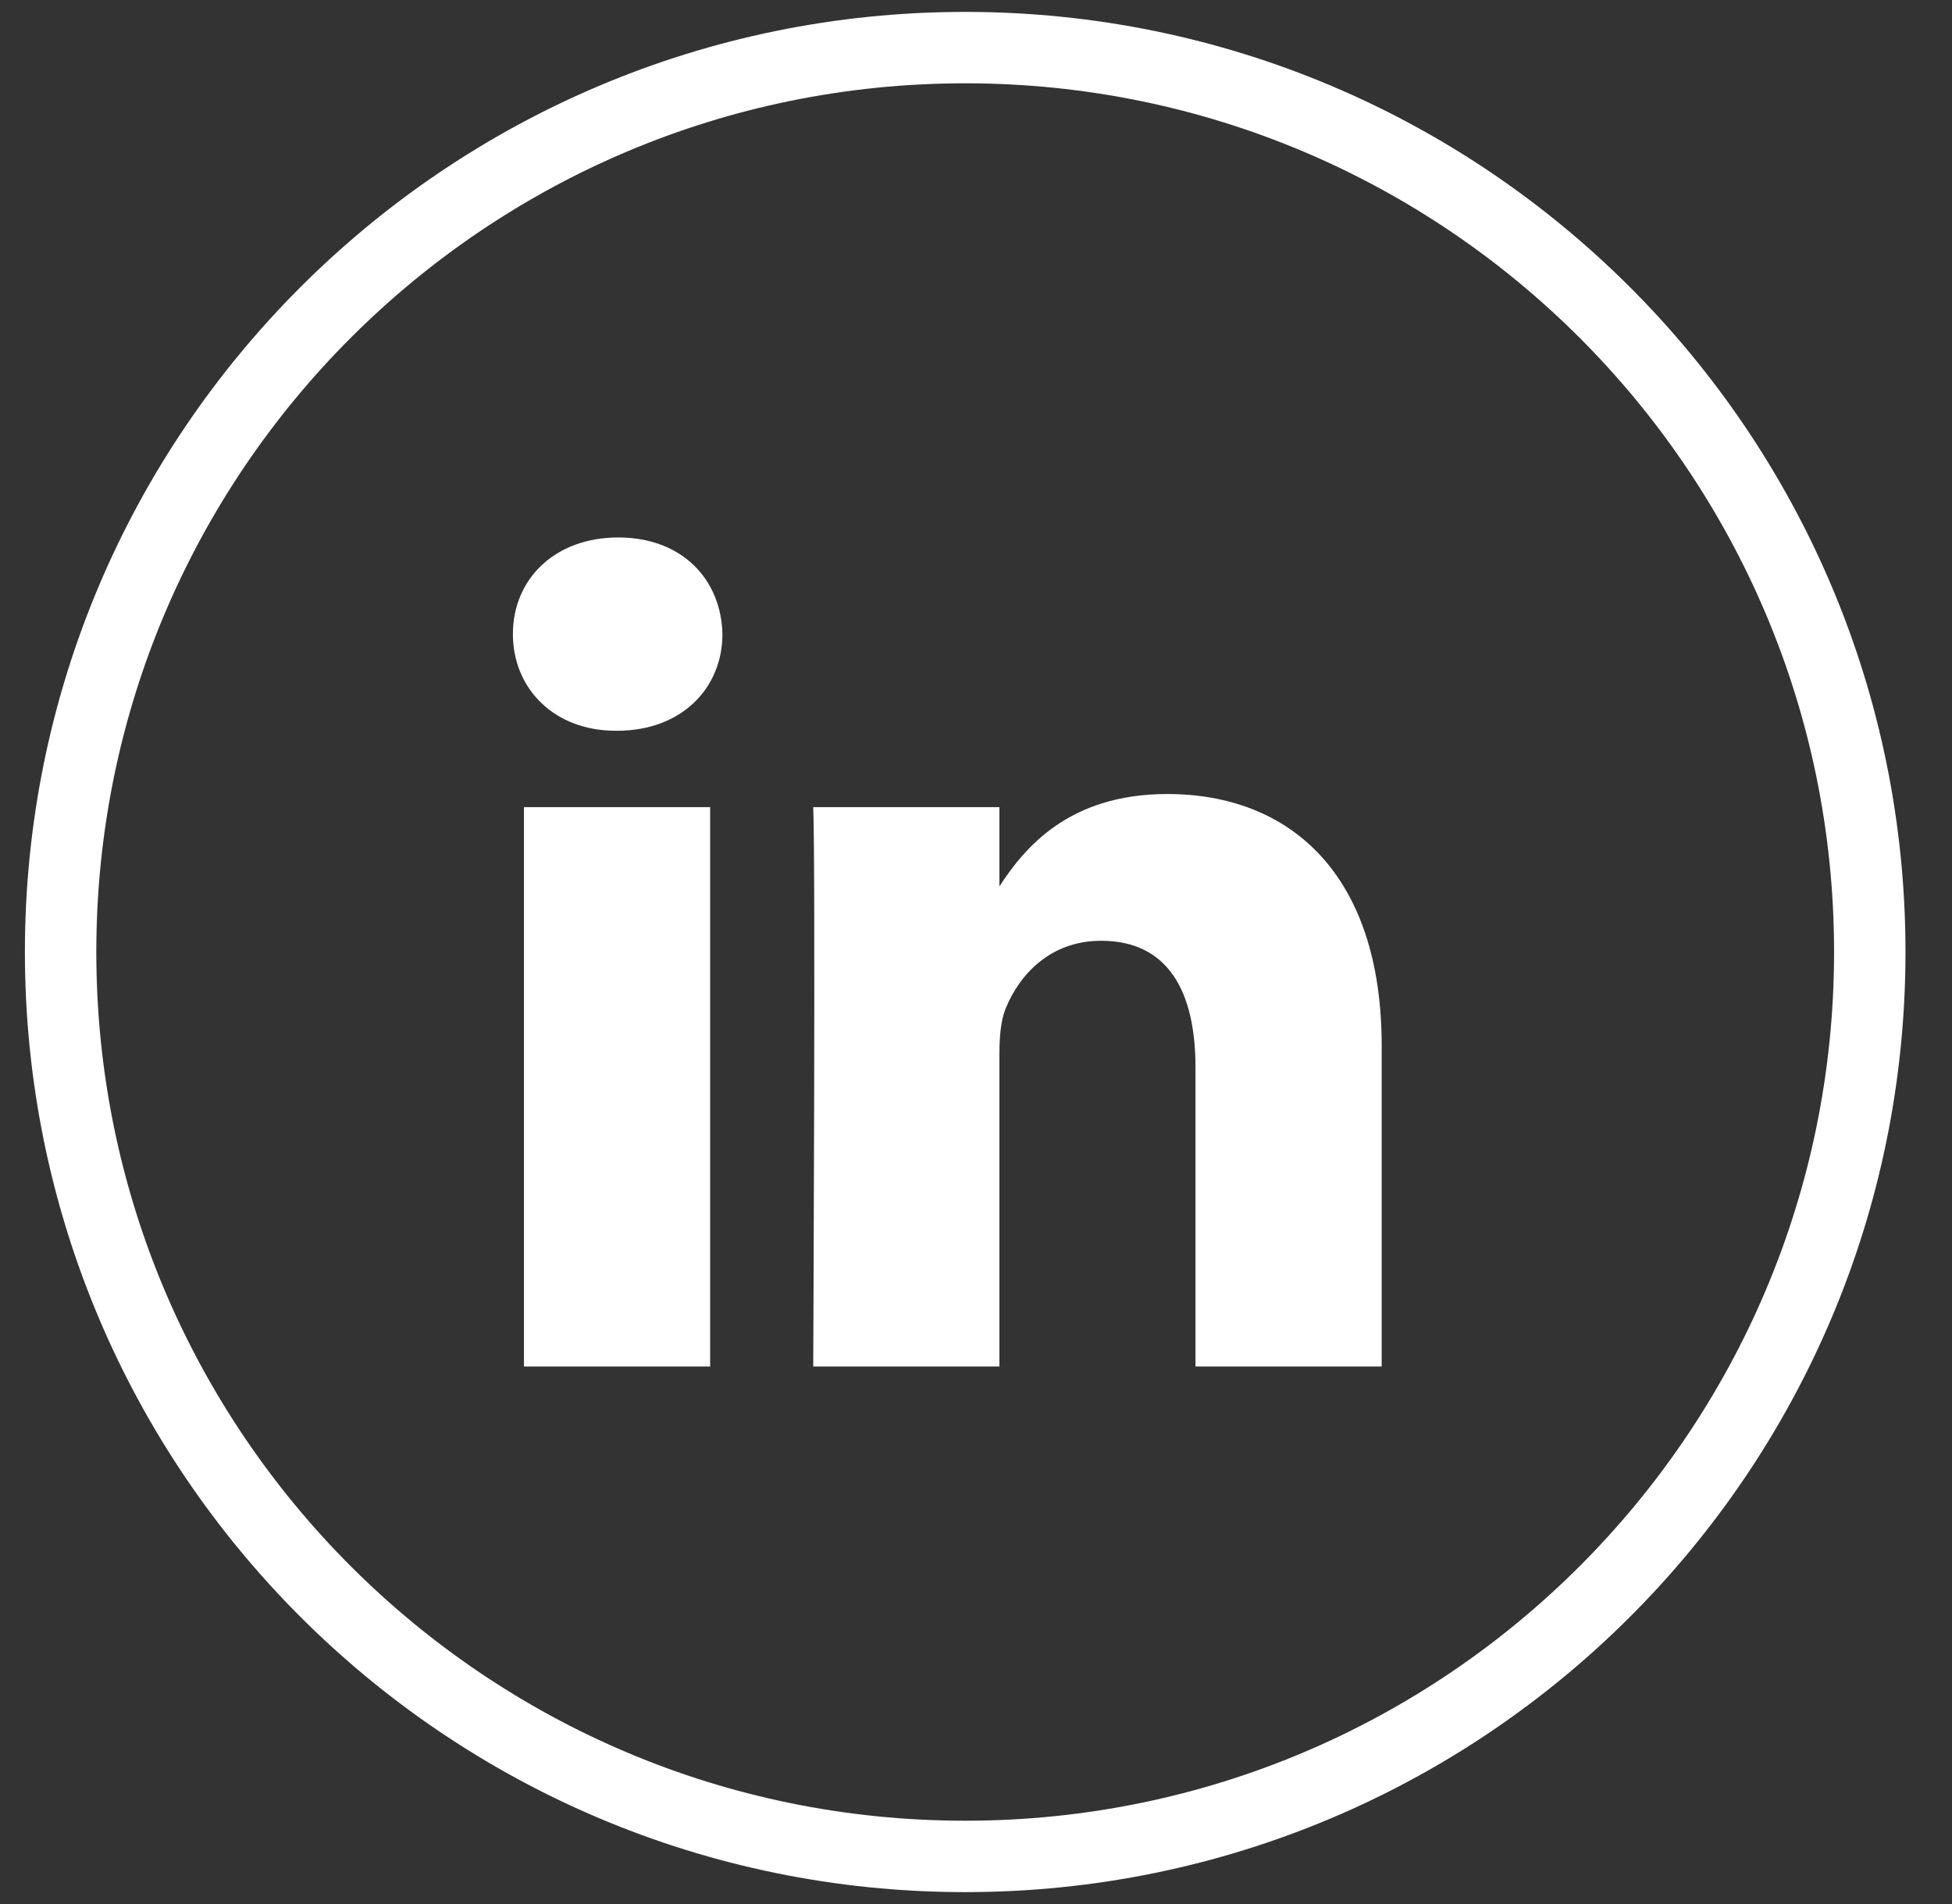
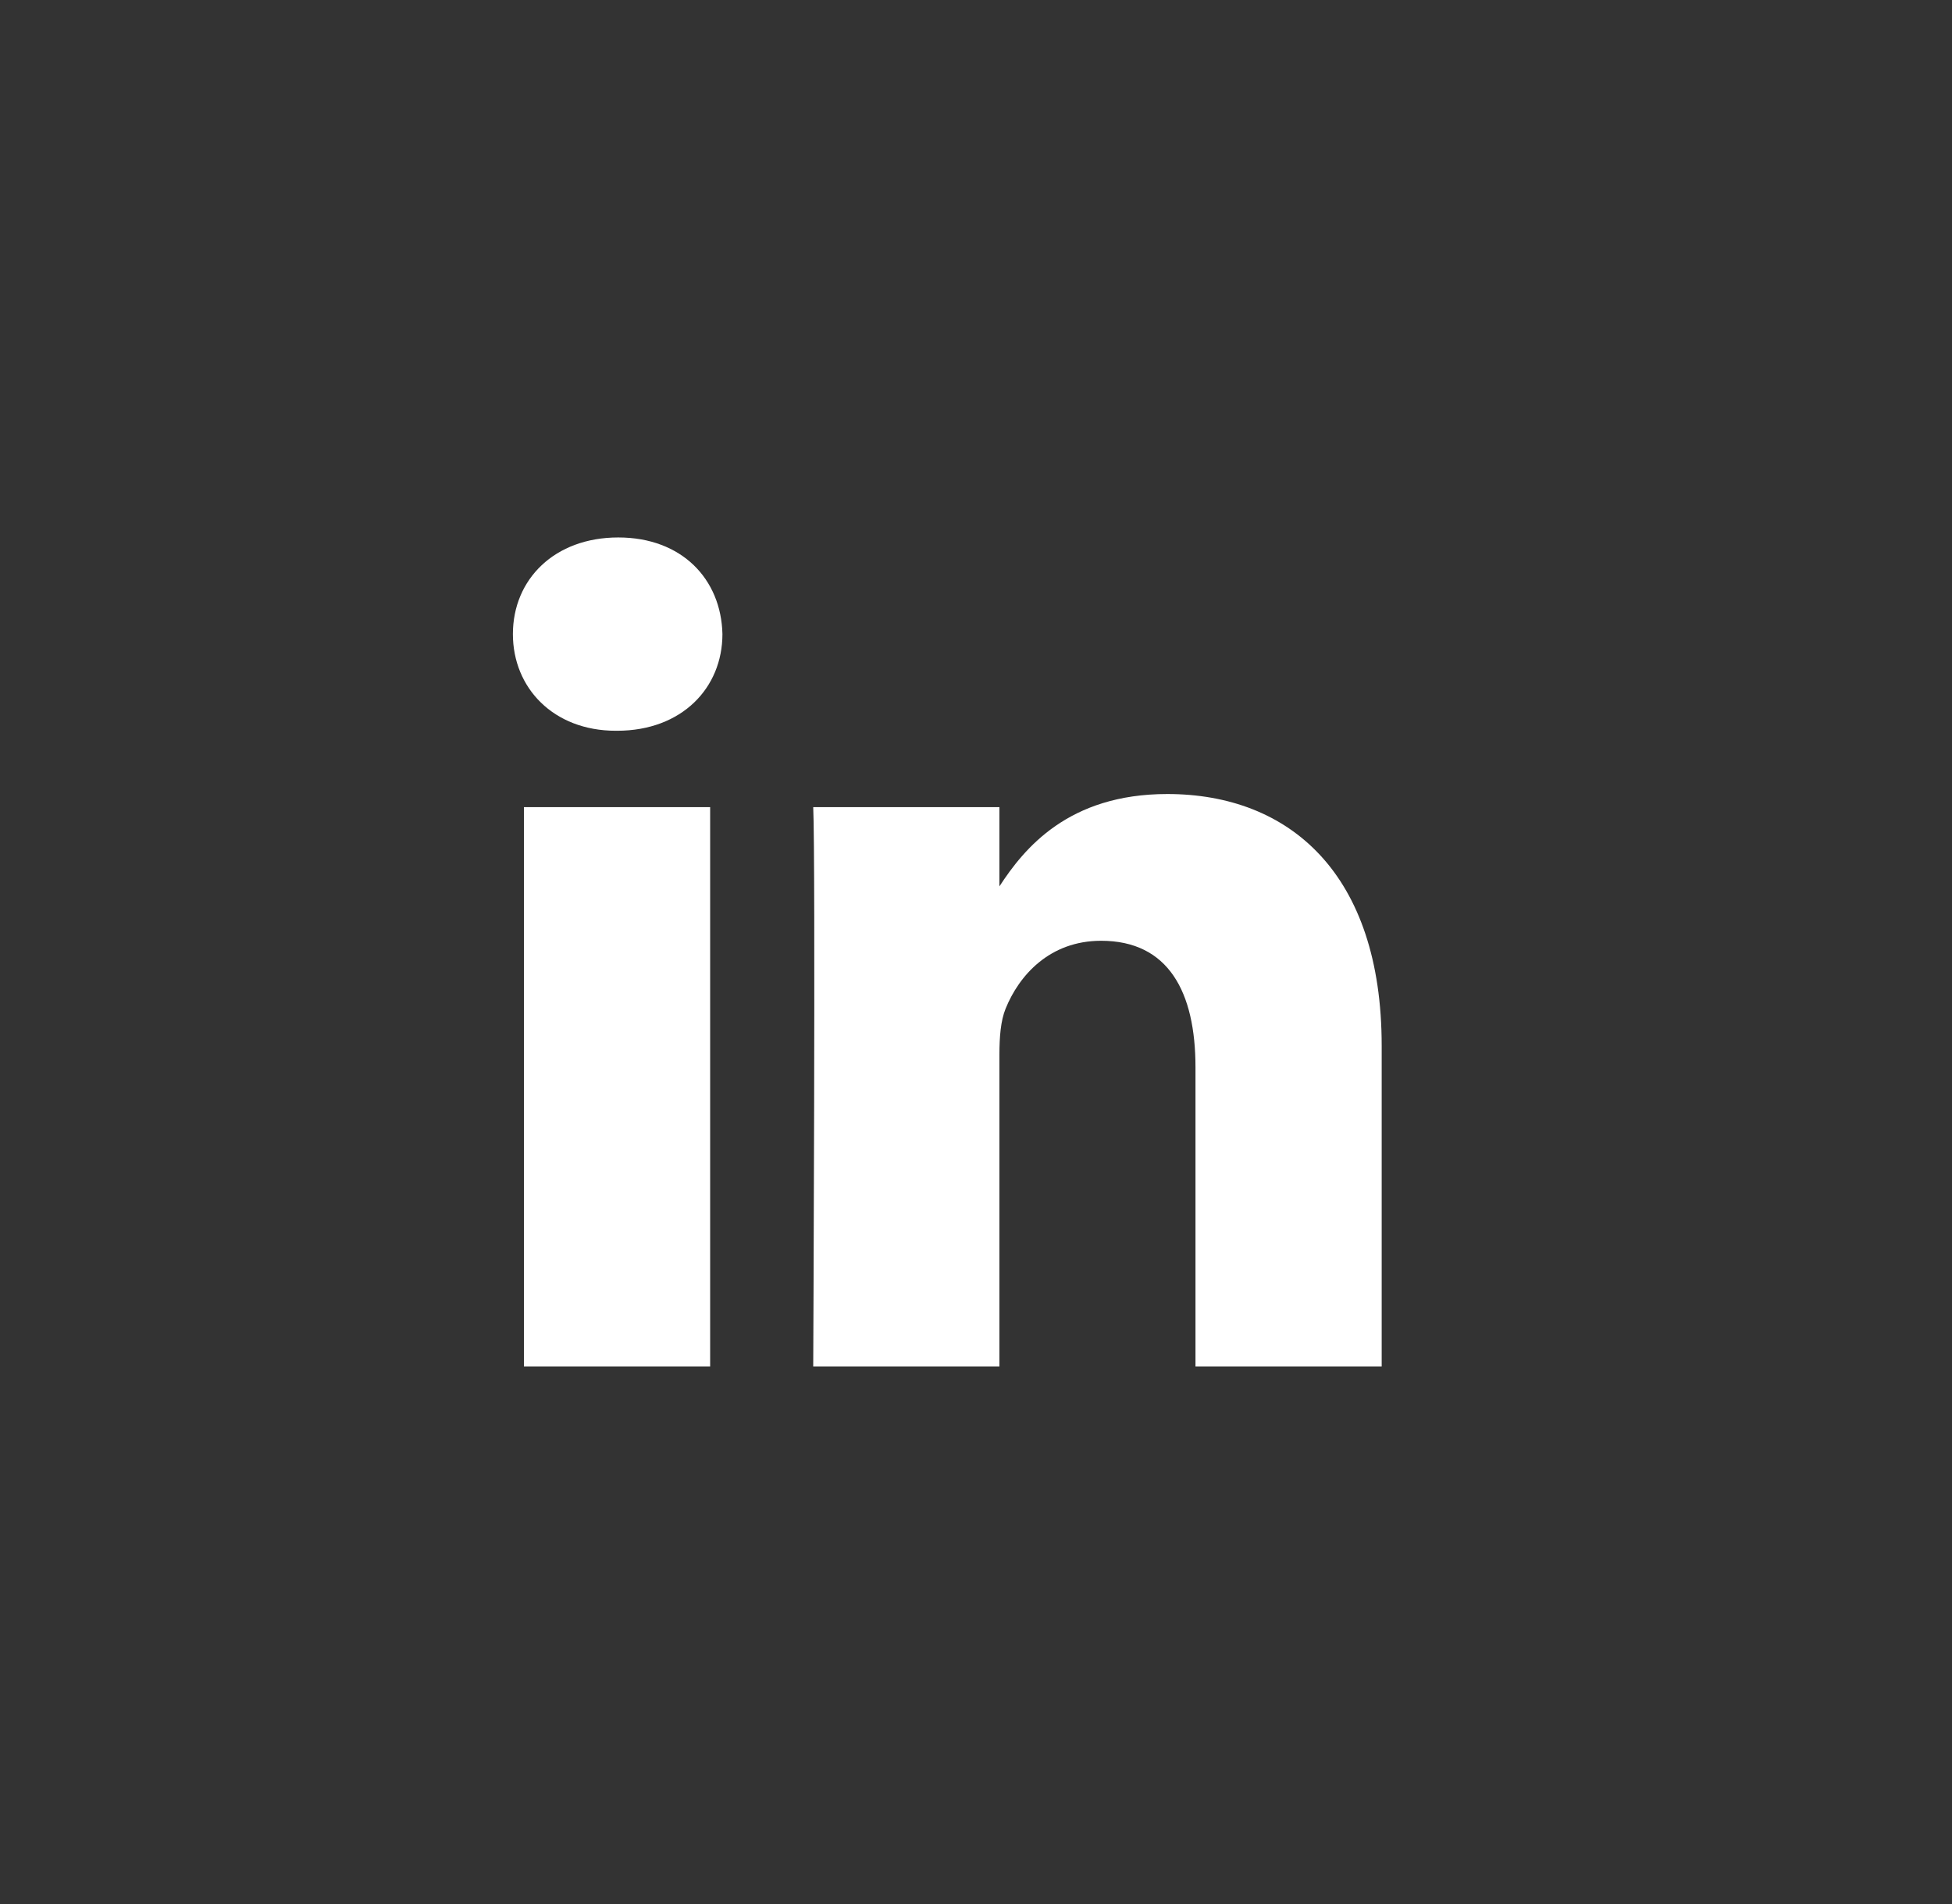
<svg xmlns="http://www.w3.org/2000/svg" width="41" height="40" viewBox="0 0 41 40" fill="none">
  <rect x="0" y="0" width="41" height="40" fill="#333333" stroke="none" />
  <g id="LinkedIN">
-     <path id="back" d="M1.273 20C1.273 9.507 9.78 1 20.273 1C30.767 1 39.273 9.507 39.273 20C39.273 30.493 30.767 39 20.273 39C9.78 39 1.273 30.493 1.273 20Z" stroke="white" stroke-width="1.5" />
    <path id="Shape" fill-rule="evenodd" clip-rule="evenodd" d="M15.174 13.321C15.174 14.45 14.324 15.352 12.96 15.352H12.935C11.622 15.352 10.773 14.45 10.773 13.321C10.773 12.169 11.648 11.291 12.986 11.291C14.324 11.291 15.148 12.169 15.174 13.321ZM14.916 16.956V28.708H11.005V16.956H14.916ZM29.021 28.708L29.021 21.97C29.021 18.36 27.091 16.681 24.518 16.681C22.441 16.681 21.512 17.821 20.992 18.621V16.957H17.081C17.132 18.059 17.081 28.708 17.081 28.708H20.992V22.145C20.992 21.794 21.018 21.444 21.121 21.192C21.404 20.491 22.047 19.764 23.128 19.764C24.544 19.764 25.11 20.842 25.11 22.421V28.708H29.021Z" fill="white" />
  </g>
</svg>